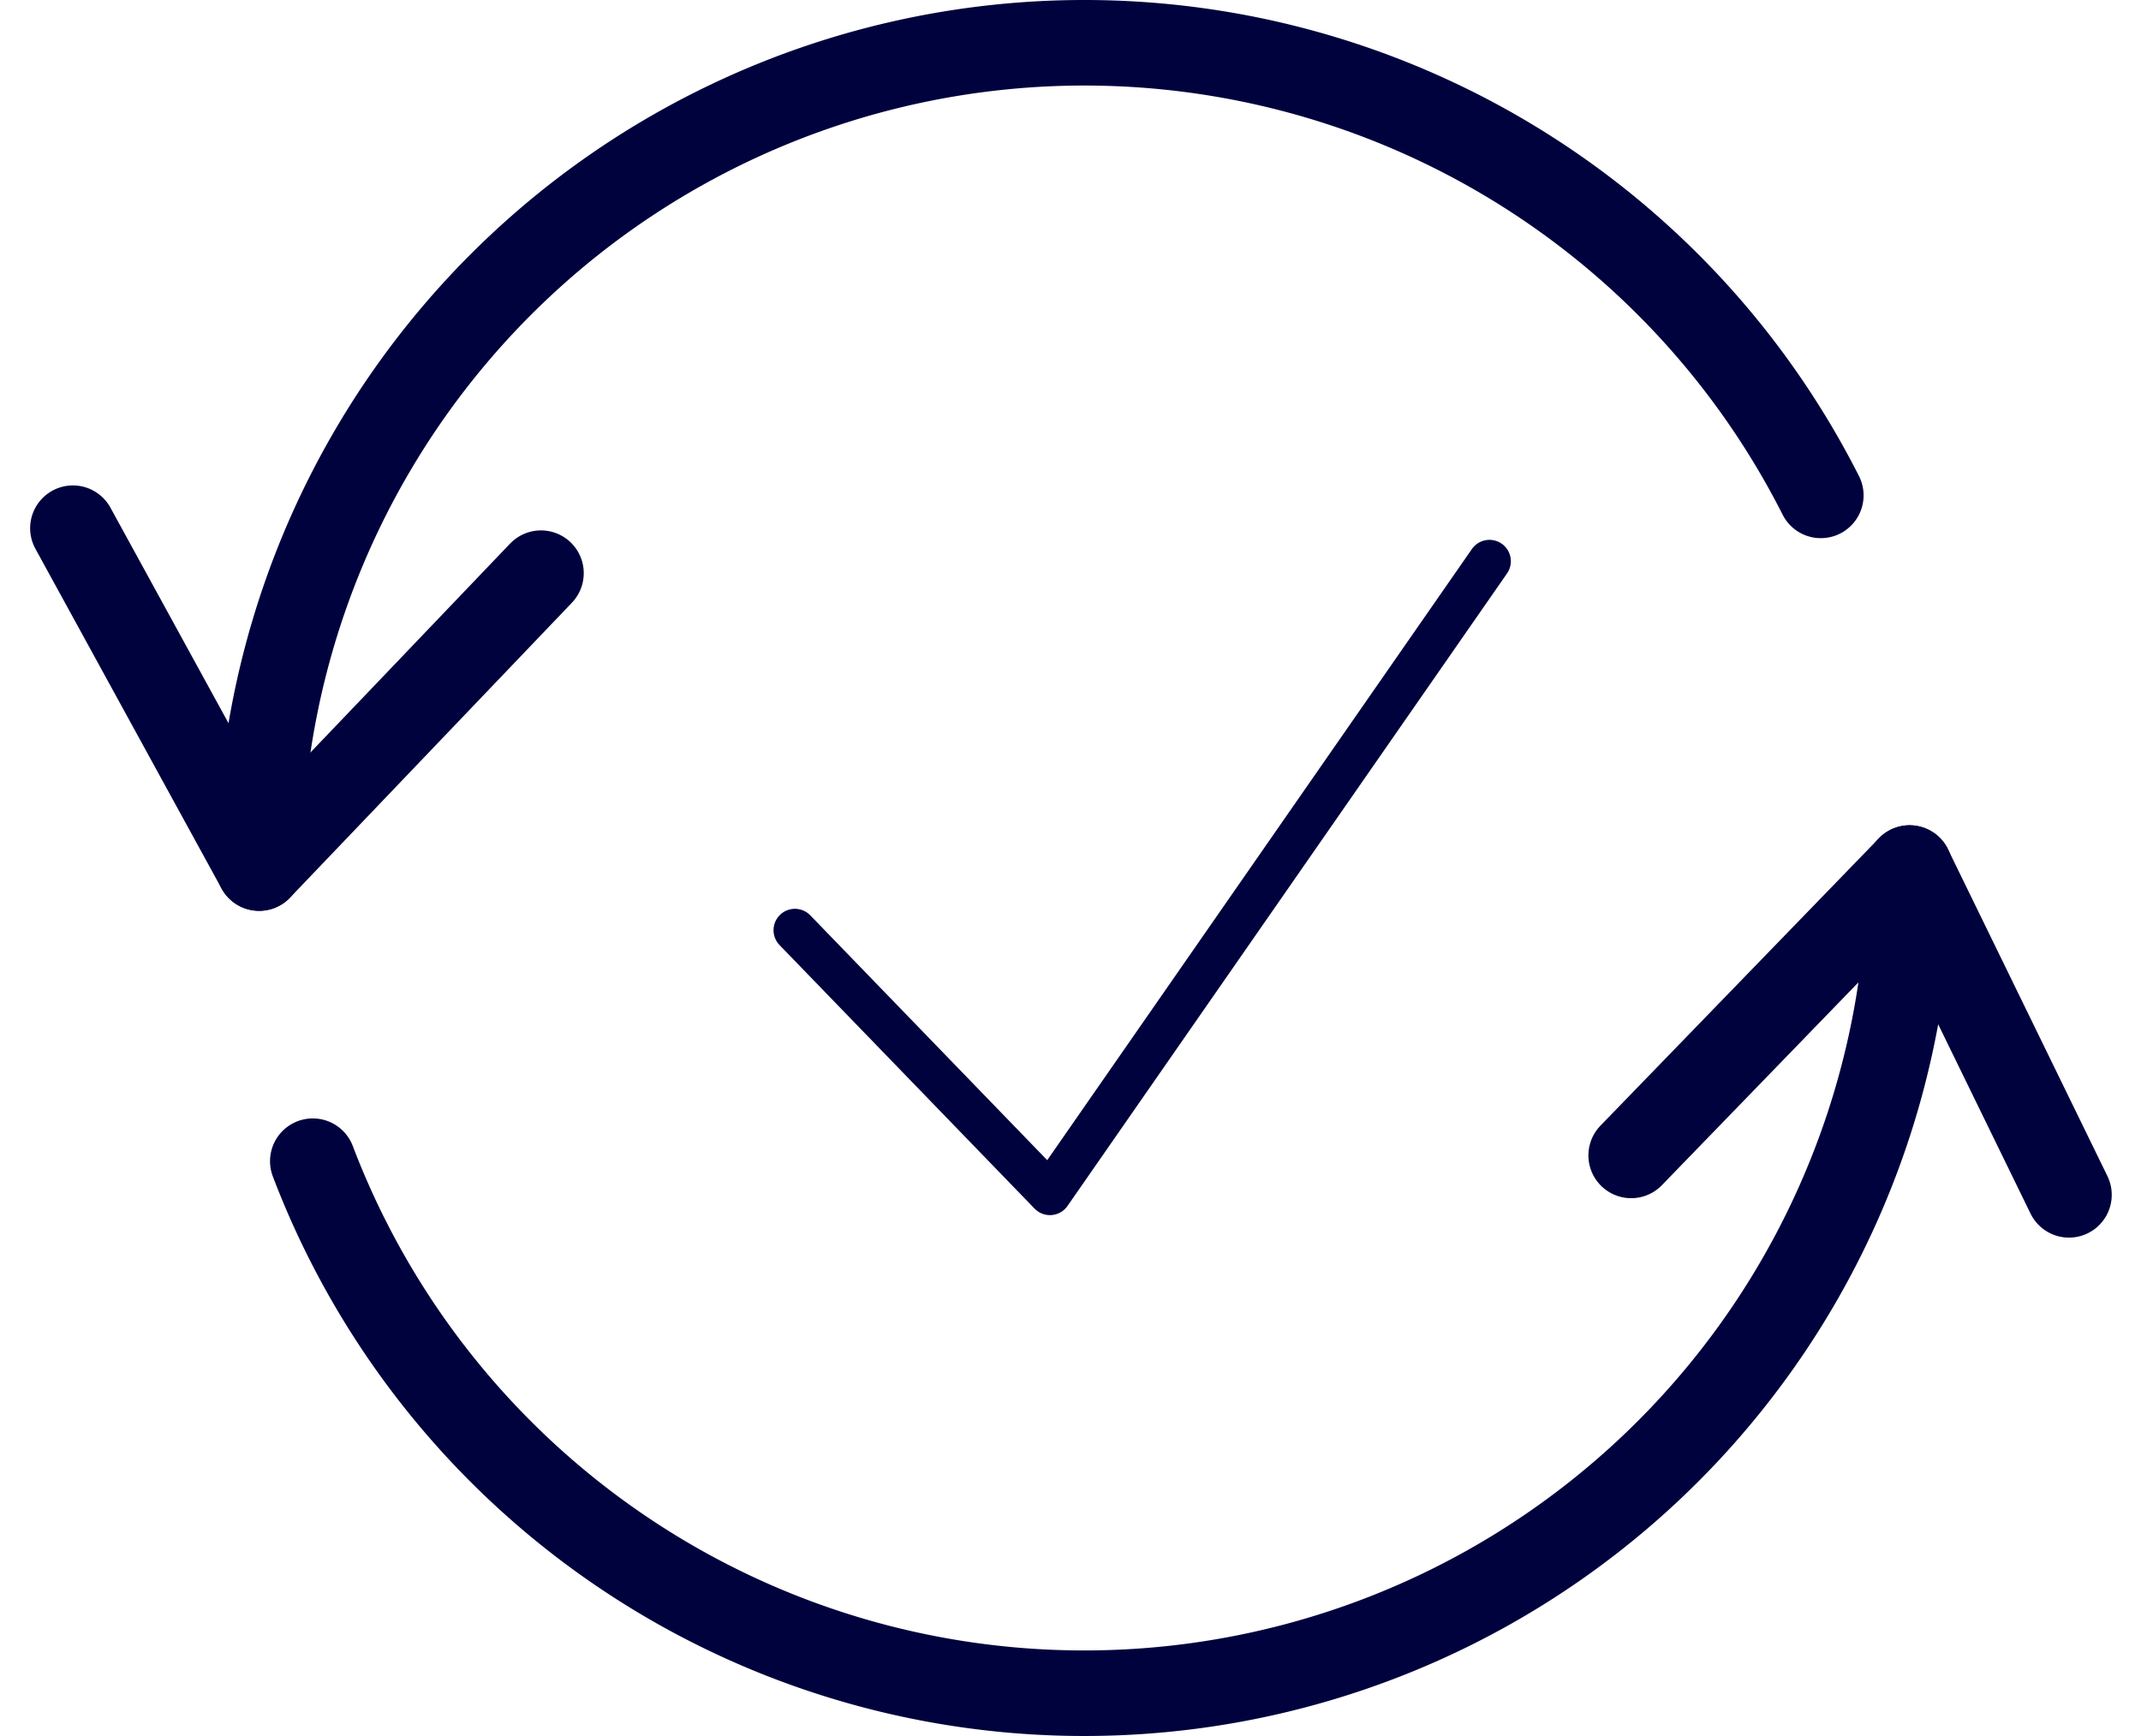
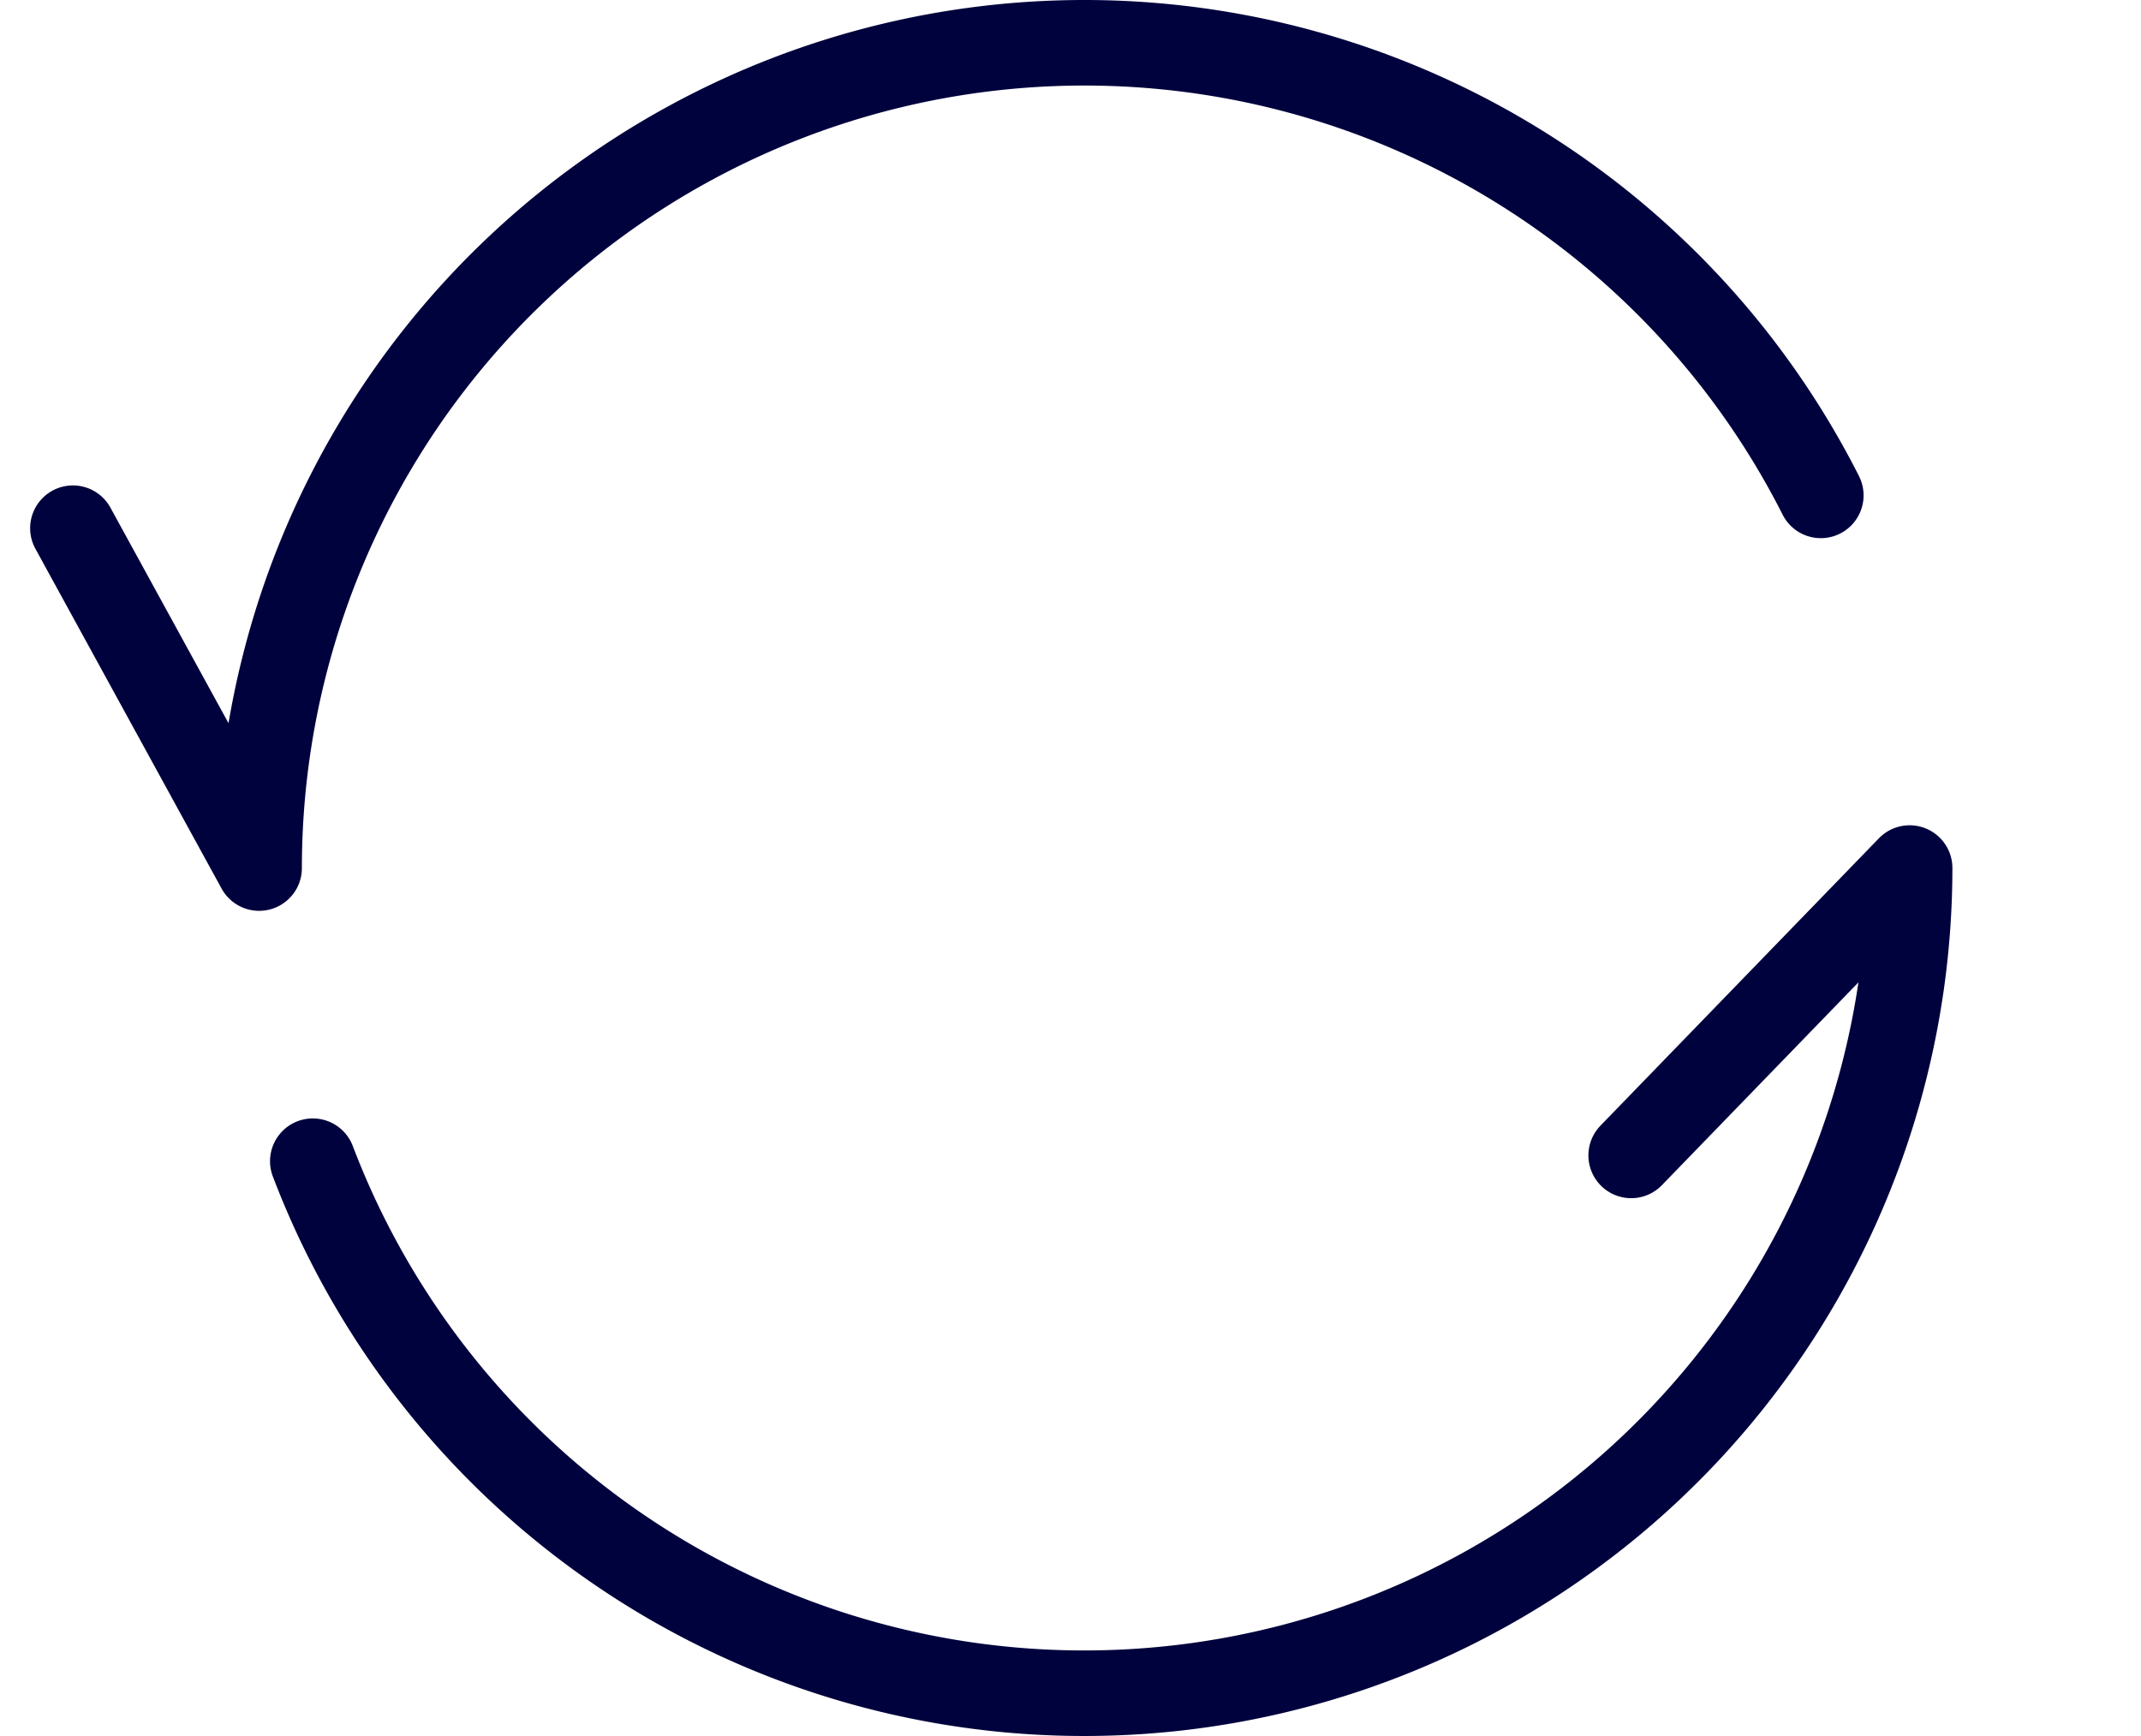
<svg xmlns="http://www.w3.org/2000/svg" height="60" viewBox="0 0 74.042 60.879" width="74">
  <defs>
    <style>.a,.b{fill:none;stroke:#00023d;stroke-linecap:round;stroke-linejoin:round;}.a{stroke-width:3px;}.b{stroke-width:1.5px;}</style>
  </defs>
  <g transform="translate(-5633.762 -2522.991)">
    <g transform="translate(5635.798 2524.491)">
      <path class="a" d="M5676.794,2549.757l6.53,11.918a28.944,28.944,0,0,1,54.768-13.069" transform="translate(-5676.794 -2532.734)" />
-       <line class="a" transform="translate(6.531 18.6)" x1="9.884" y2="10.341" />
      <path class="a" d="M5727,2556.458l9.765-10.077a28.945,28.945,0,0,1-56,10.28" transform="translate(-5672.352 -2517.44)" />
-       <line class="a" transform="translate(64.41 28.94)" x2="5.591" y2="11.461" />
    </g>
-     <path class="b" d="M5662.118,2555.611l8.944,9.242,15.414-22.181" transform="translate(-1)" />
  </g>
</svg>